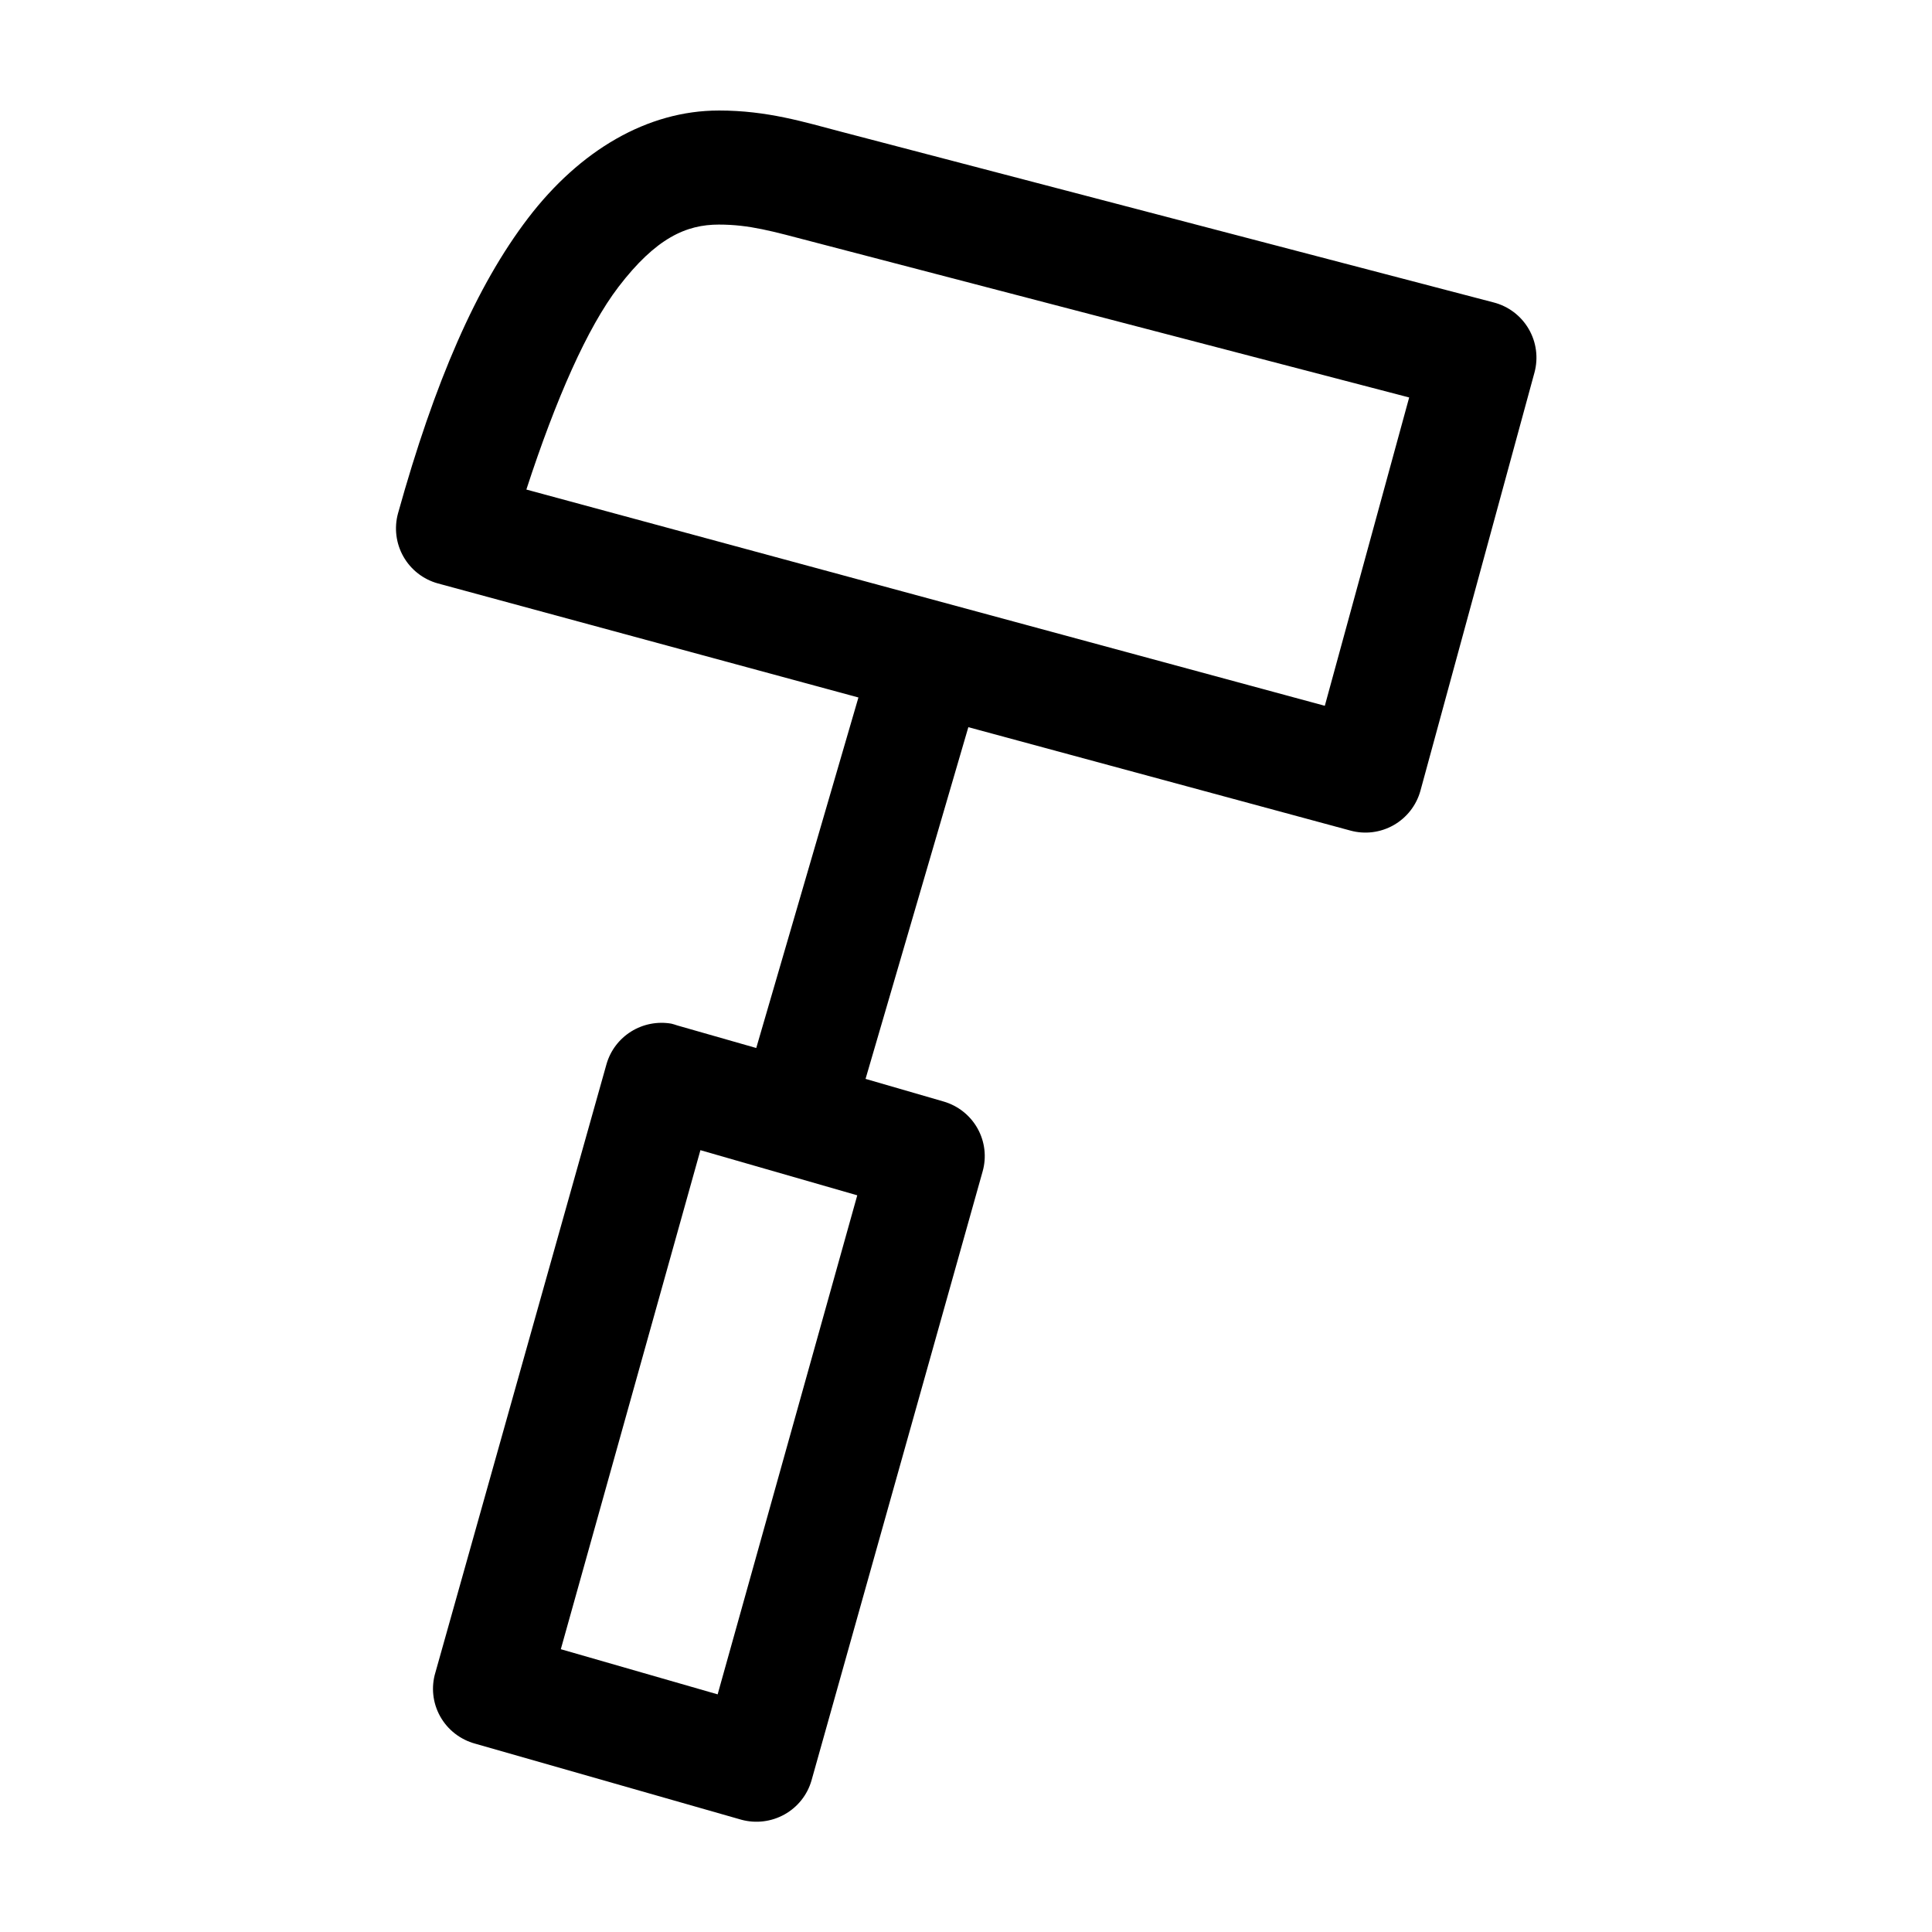
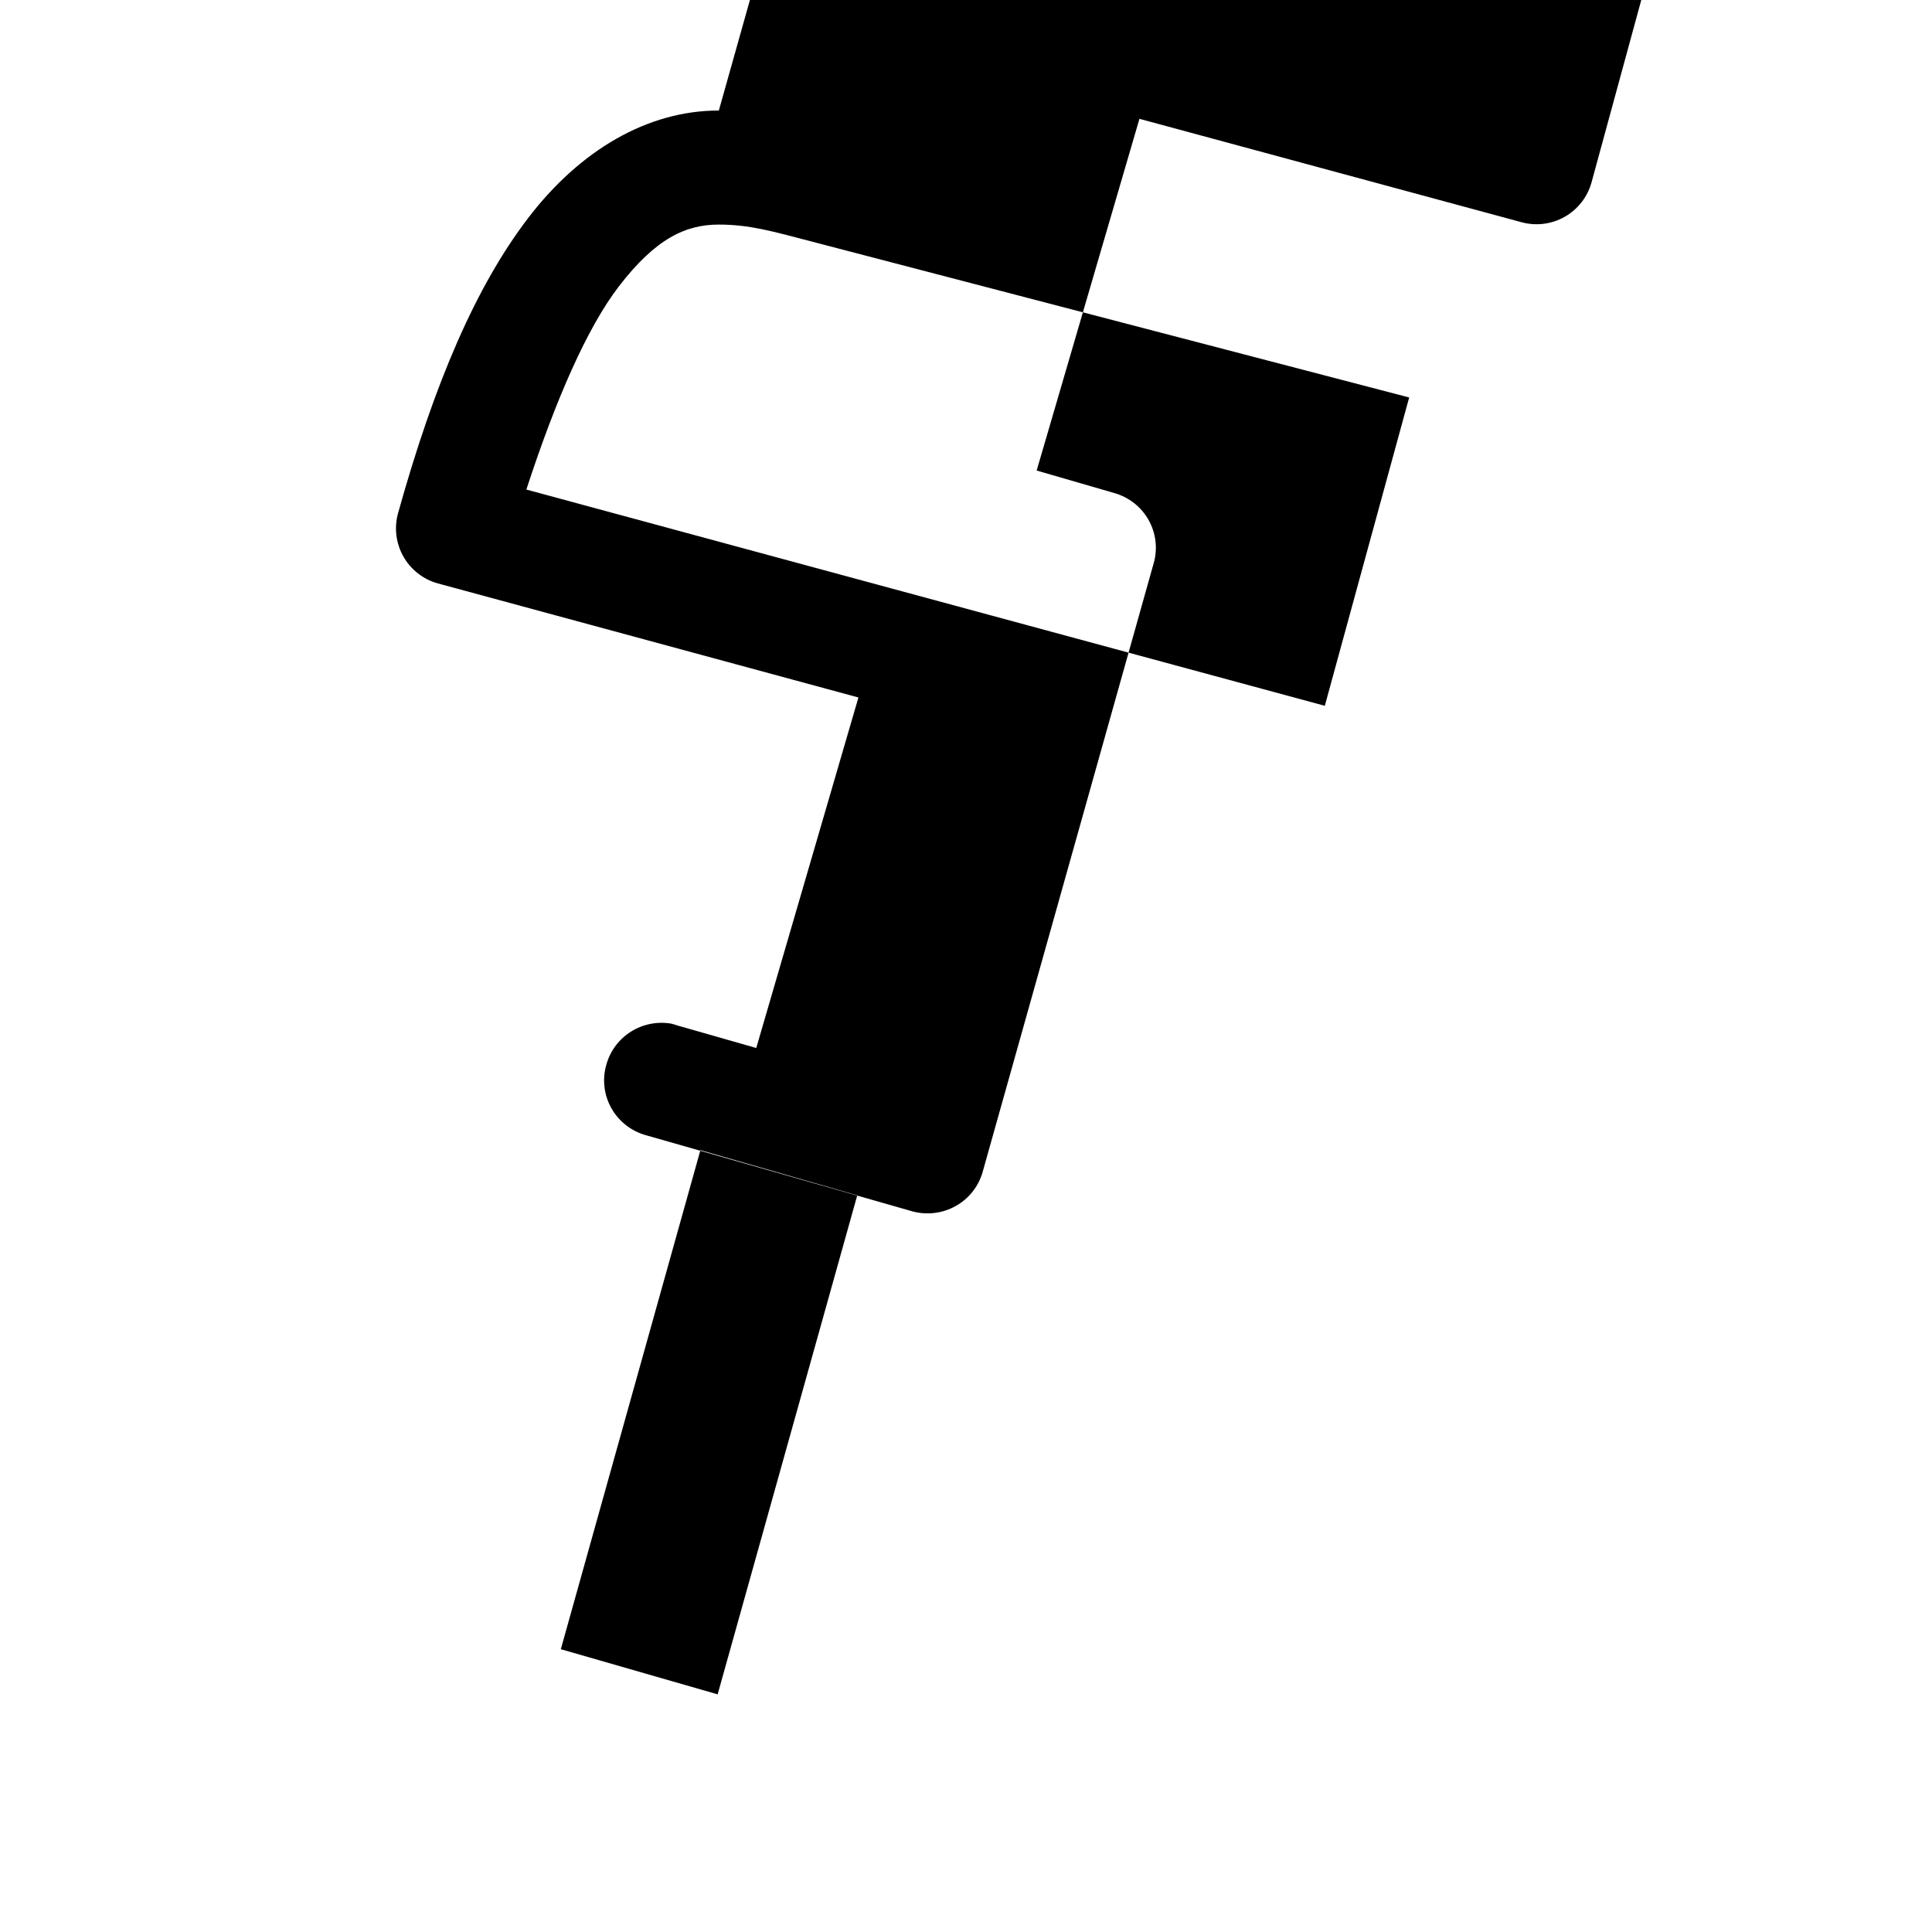
<svg xmlns="http://www.w3.org/2000/svg" fill="#000000" width="800px" height="800px" version="1.1" viewBox="144 144 512 512">
-   <path d="m334.5 173.29c-18.938 0-36.82 10.543-50.539 28.496s-24.77 43.406-34.48 78.246c-1.062 3.863-0.547 7.988 1.43 11.473 1.98 3.484 5.258 6.039 9.121 7.106l111.46 30.23-27.078 92.891-20.938-5.984c-0.52-0.184-1.043-0.344-1.578-0.473-3.688-0.629-7.477 0.113-10.645 2.09s-5.488 5.047-6.516 8.617l-45.344 161.22c-1.184 3.894-0.73 8.098 1.258 11.656 1.984 3.559 5.336 6.168 9.293 7.238l70.531 20.152c3.852 1.043 7.965 0.535 11.441-1.41 3.477-1.945 6.043-5.172 7.137-8.984l45.344-161.38c1.094-3.832 0.613-7.934-1.332-11.418-1.949-3.481-5.203-6.055-9.059-7.16l-20.625-5.981 27.238-93.207 101.23 27.395c3.863 1.062 7.988 0.547 11.473-1.43 3.481-1.977 6.039-5.258 7.106-9.117l30.227-110.84c1.051-3.906 0.496-8.07-1.547-11.559-2.039-3.492-5.394-6.019-9.316-7.019l-172.71-45.184c-9.926-2.598-19.695-5.668-32.59-5.668zm0 30.227c8.141 0 14.211 1.777 24.875 4.566l158.07 41.25-22.355 81.711-211.6-57.309c7.852-24.082 16.168-42.91 24.402-53.688 9.961-13.031 17.992-16.531 26.609-16.531zm-4.883 245.29 41.566 11.965-37 132.25-41.562-11.965z" />
+   <path d="m334.5 173.29c-18.938 0-36.82 10.543-50.539 28.496s-24.77 43.406-34.48 78.246c-1.062 3.863-0.547 7.988 1.43 11.473 1.98 3.484 5.258 6.039 9.121 7.106l111.46 30.23-27.078 92.891-20.938-5.984c-0.52-0.184-1.043-0.344-1.578-0.473-3.688-0.629-7.477 0.113-10.645 2.09s-5.488 5.047-6.516 8.617c-1.184 3.894-0.73 8.098 1.258 11.656 1.984 3.559 5.336 6.168 9.293 7.238l70.531 20.152c3.852 1.043 7.965 0.535 11.441-1.41 3.477-1.945 6.043-5.172 7.137-8.984l45.344-161.38c1.094-3.832 0.613-7.934-1.332-11.418-1.949-3.481-5.203-6.055-9.059-7.16l-20.625-5.981 27.238-93.207 101.23 27.395c3.863 1.062 7.988 0.547 11.473-1.43 3.481-1.977 6.039-5.258 7.106-9.117l30.227-110.84c1.051-3.906 0.496-8.07-1.547-11.559-2.039-3.492-5.394-6.019-9.316-7.019l-172.71-45.184c-9.926-2.598-19.695-5.668-32.59-5.668zm0 30.227c8.141 0 14.211 1.777 24.875 4.566l158.07 41.25-22.355 81.711-211.6-57.309c7.852-24.082 16.168-42.91 24.402-53.688 9.961-13.031 17.992-16.531 26.609-16.531zm-4.883 245.29 41.566 11.965-37 132.25-41.562-11.965z" />
</svg>